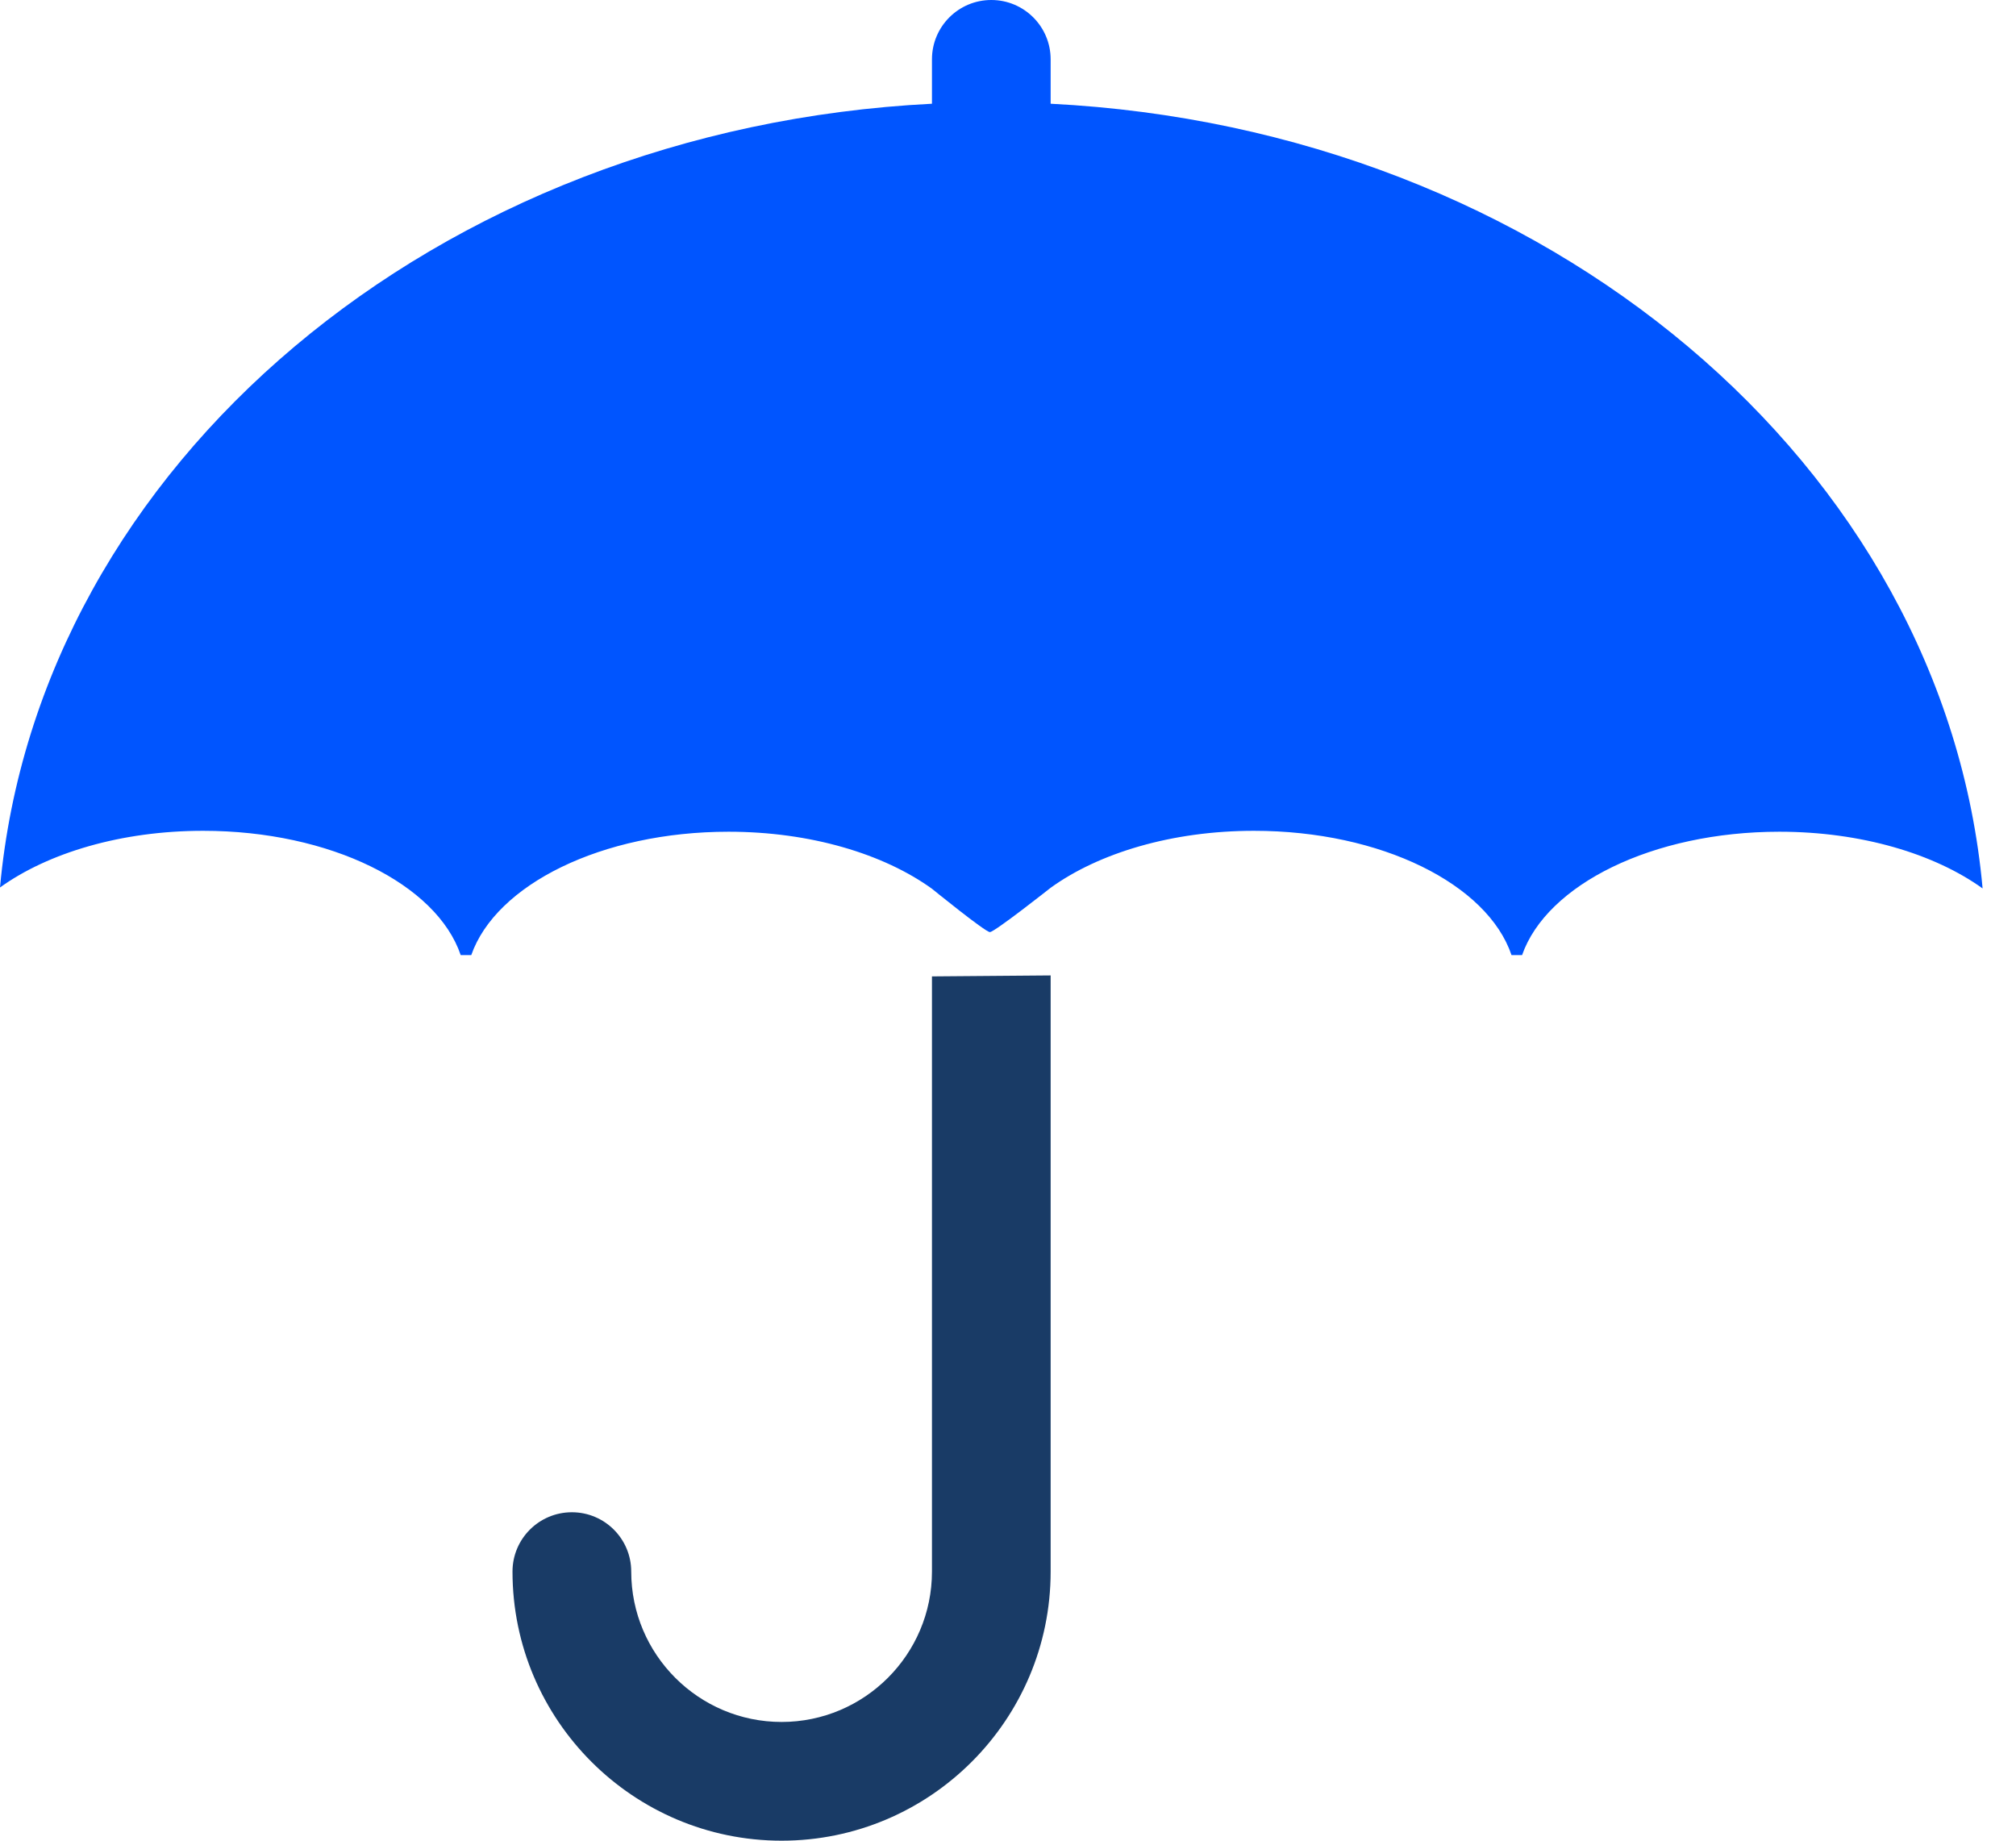
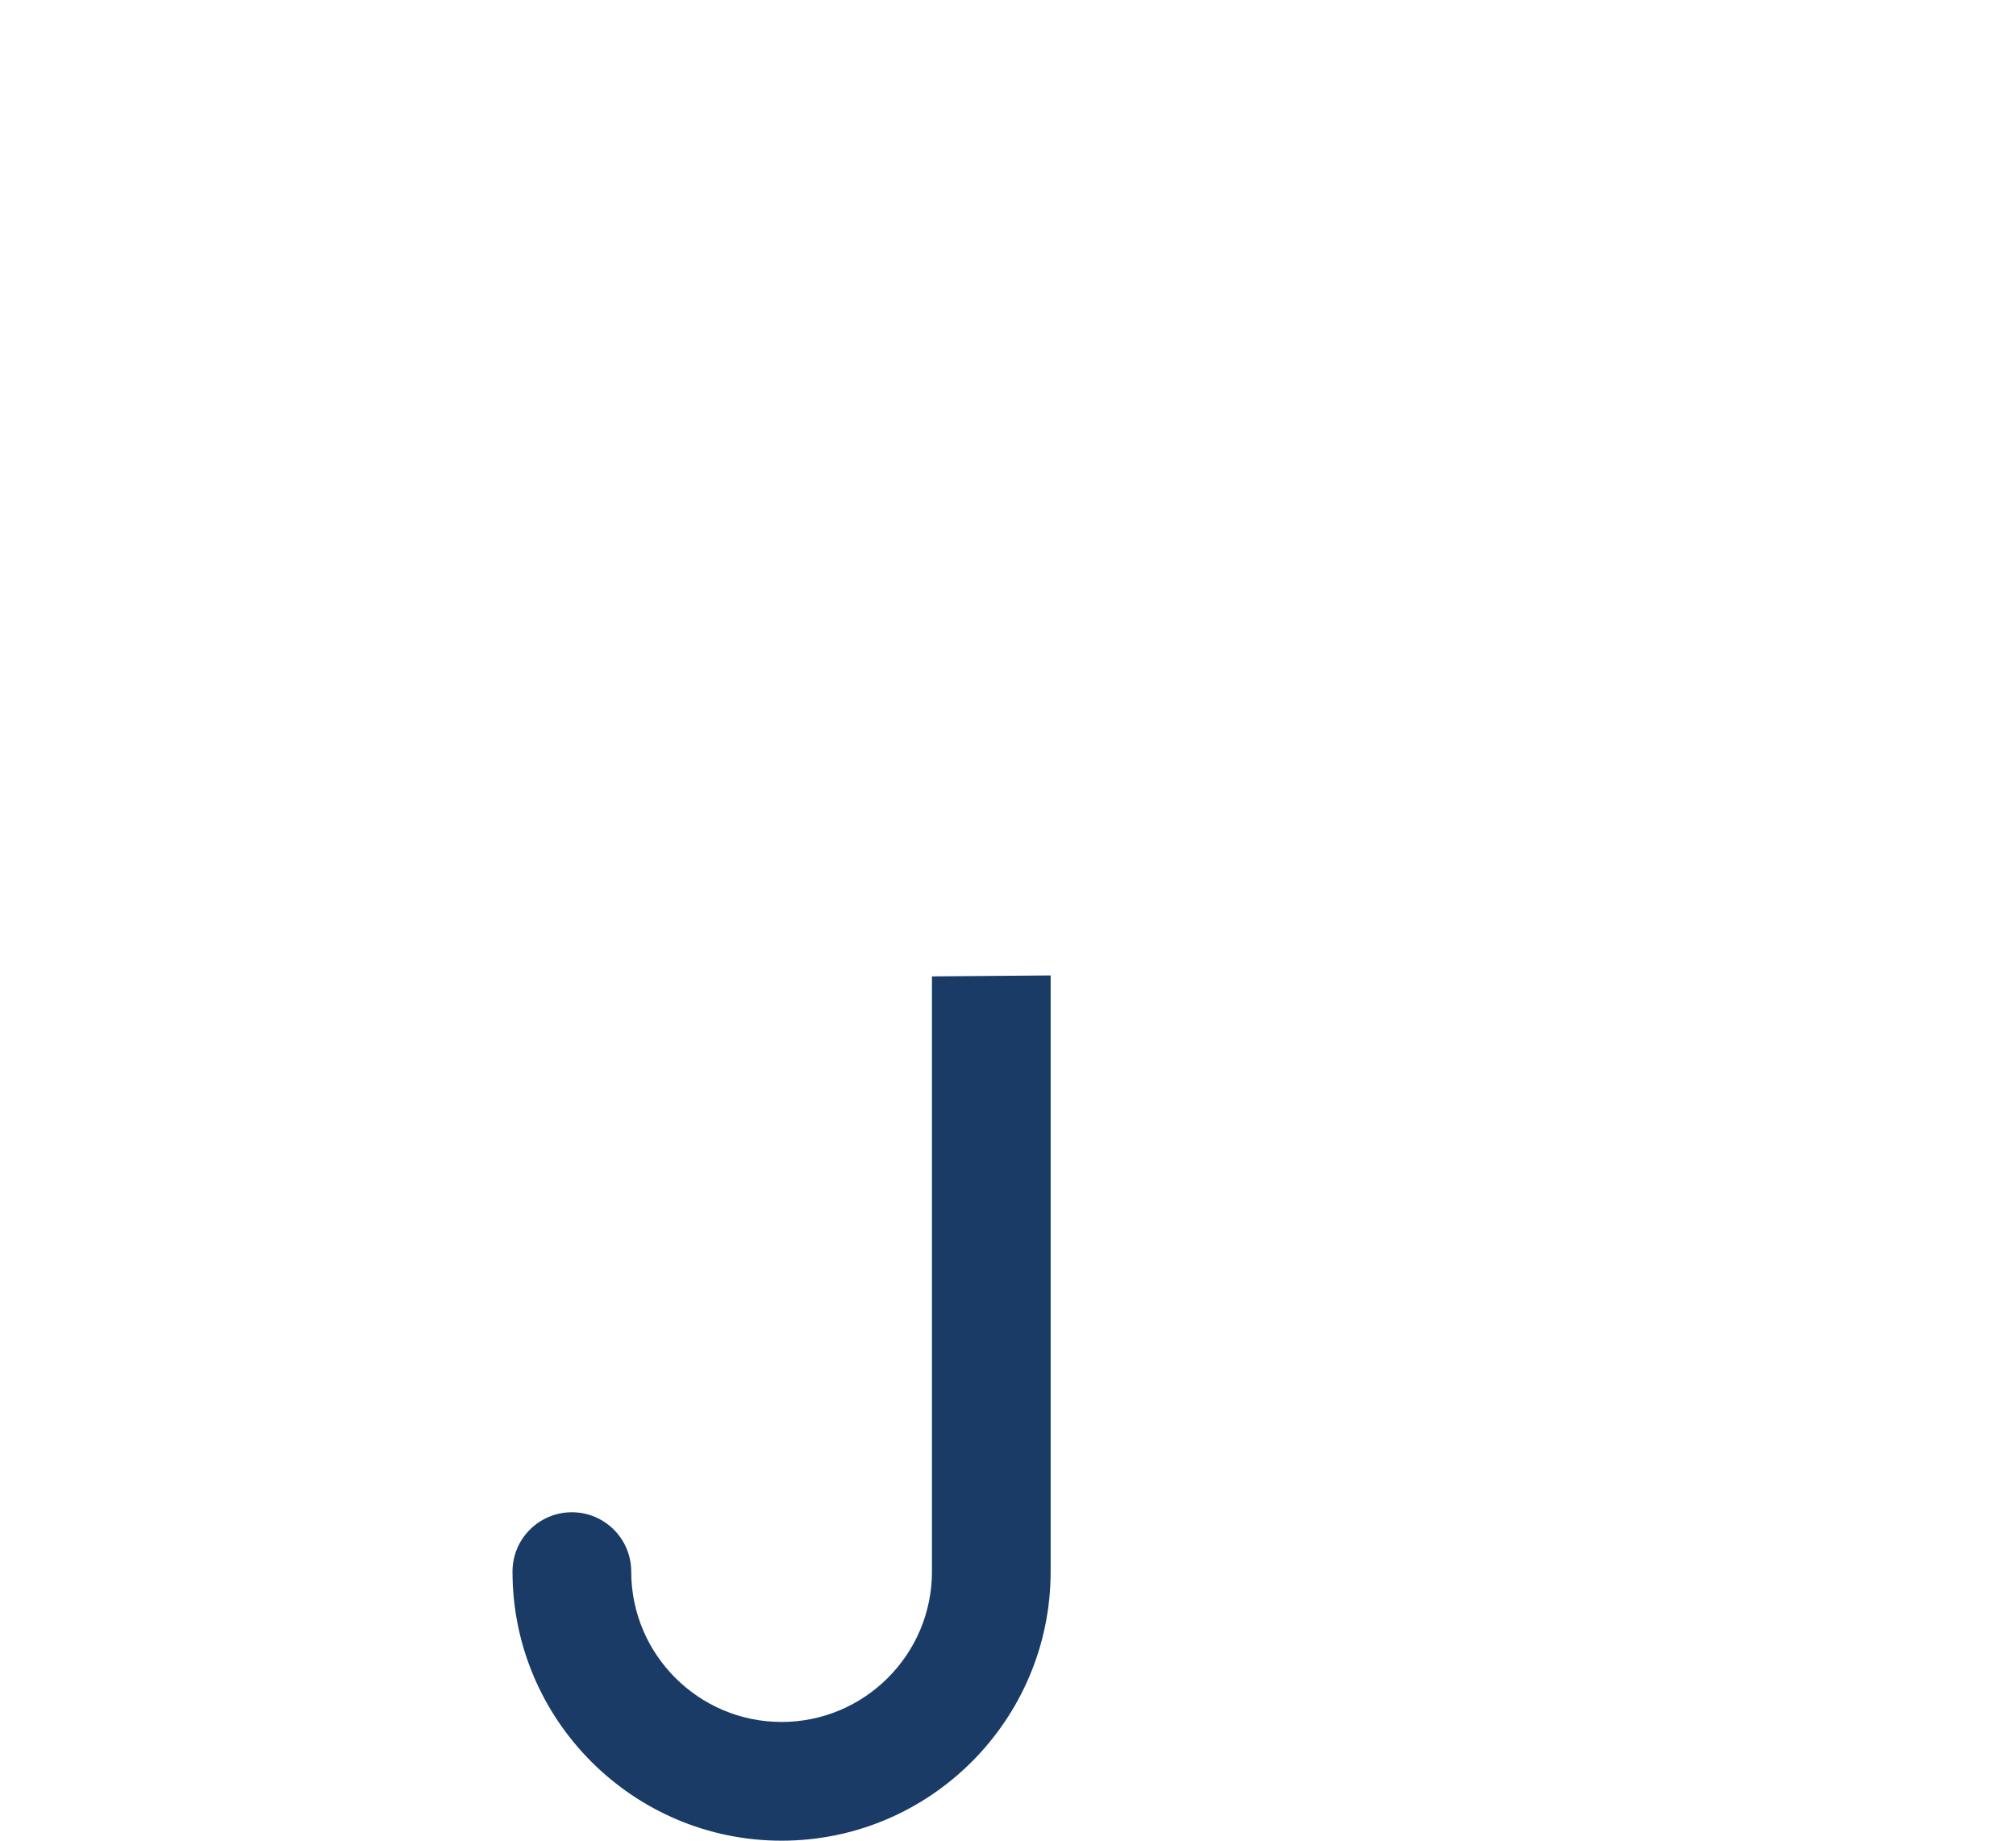
<svg xmlns="http://www.w3.org/2000/svg" width="46" height="42" viewBox="0 0 46 42" fill="none">
  <path d="M21.265 22.279V35.86C21.265 37.752 19.725 39.291 17.834 39.291C15.942 39.291 14.403 37.752 14.403 35.86C14.403 35.112 13.797 34.506 13.049 34.506C12.3 34.506 11.694 35.112 11.694 35.86C11.694 39.245 14.449 42 17.834 42C21.22 42 23.973 39.245 23.973 35.86V22.257C23.973 22.257 21.265 22.279 21.265 22.279Z" fill="#193B66" />
-   <path d="M23.973 2.367V1.354C23.973 0.606 23.367 0 22.619 0C21.871 0 21.265 0.606 21.265 1.354V2.367C9.959 2.937 0.883 10.604 0 20.25C1.099 19.46 2.767 18.957 4.635 18.957C7.542 18.957 9.964 20.176 10.512 21.793H10.753C11.315 20.186 13.729 18.978 16.623 18.978C18.497 18.978 20.165 19.486 21.265 20.279C21.265 20.279 22.481 21.268 22.587 21.268C22.694 21.268 23.973 20.257 23.973 20.257C25.072 19.464 26.74 18.957 28.612 18.957C31.519 18.957 33.941 20.176 34.489 21.793H34.73C35.292 20.186 37.706 18.978 40.601 18.978C42.47 18.978 44.139 19.482 45.238 20.272C44.367 10.617 35.287 2.938 23.973 2.367Z" fill="#0055FF" />
</svg>